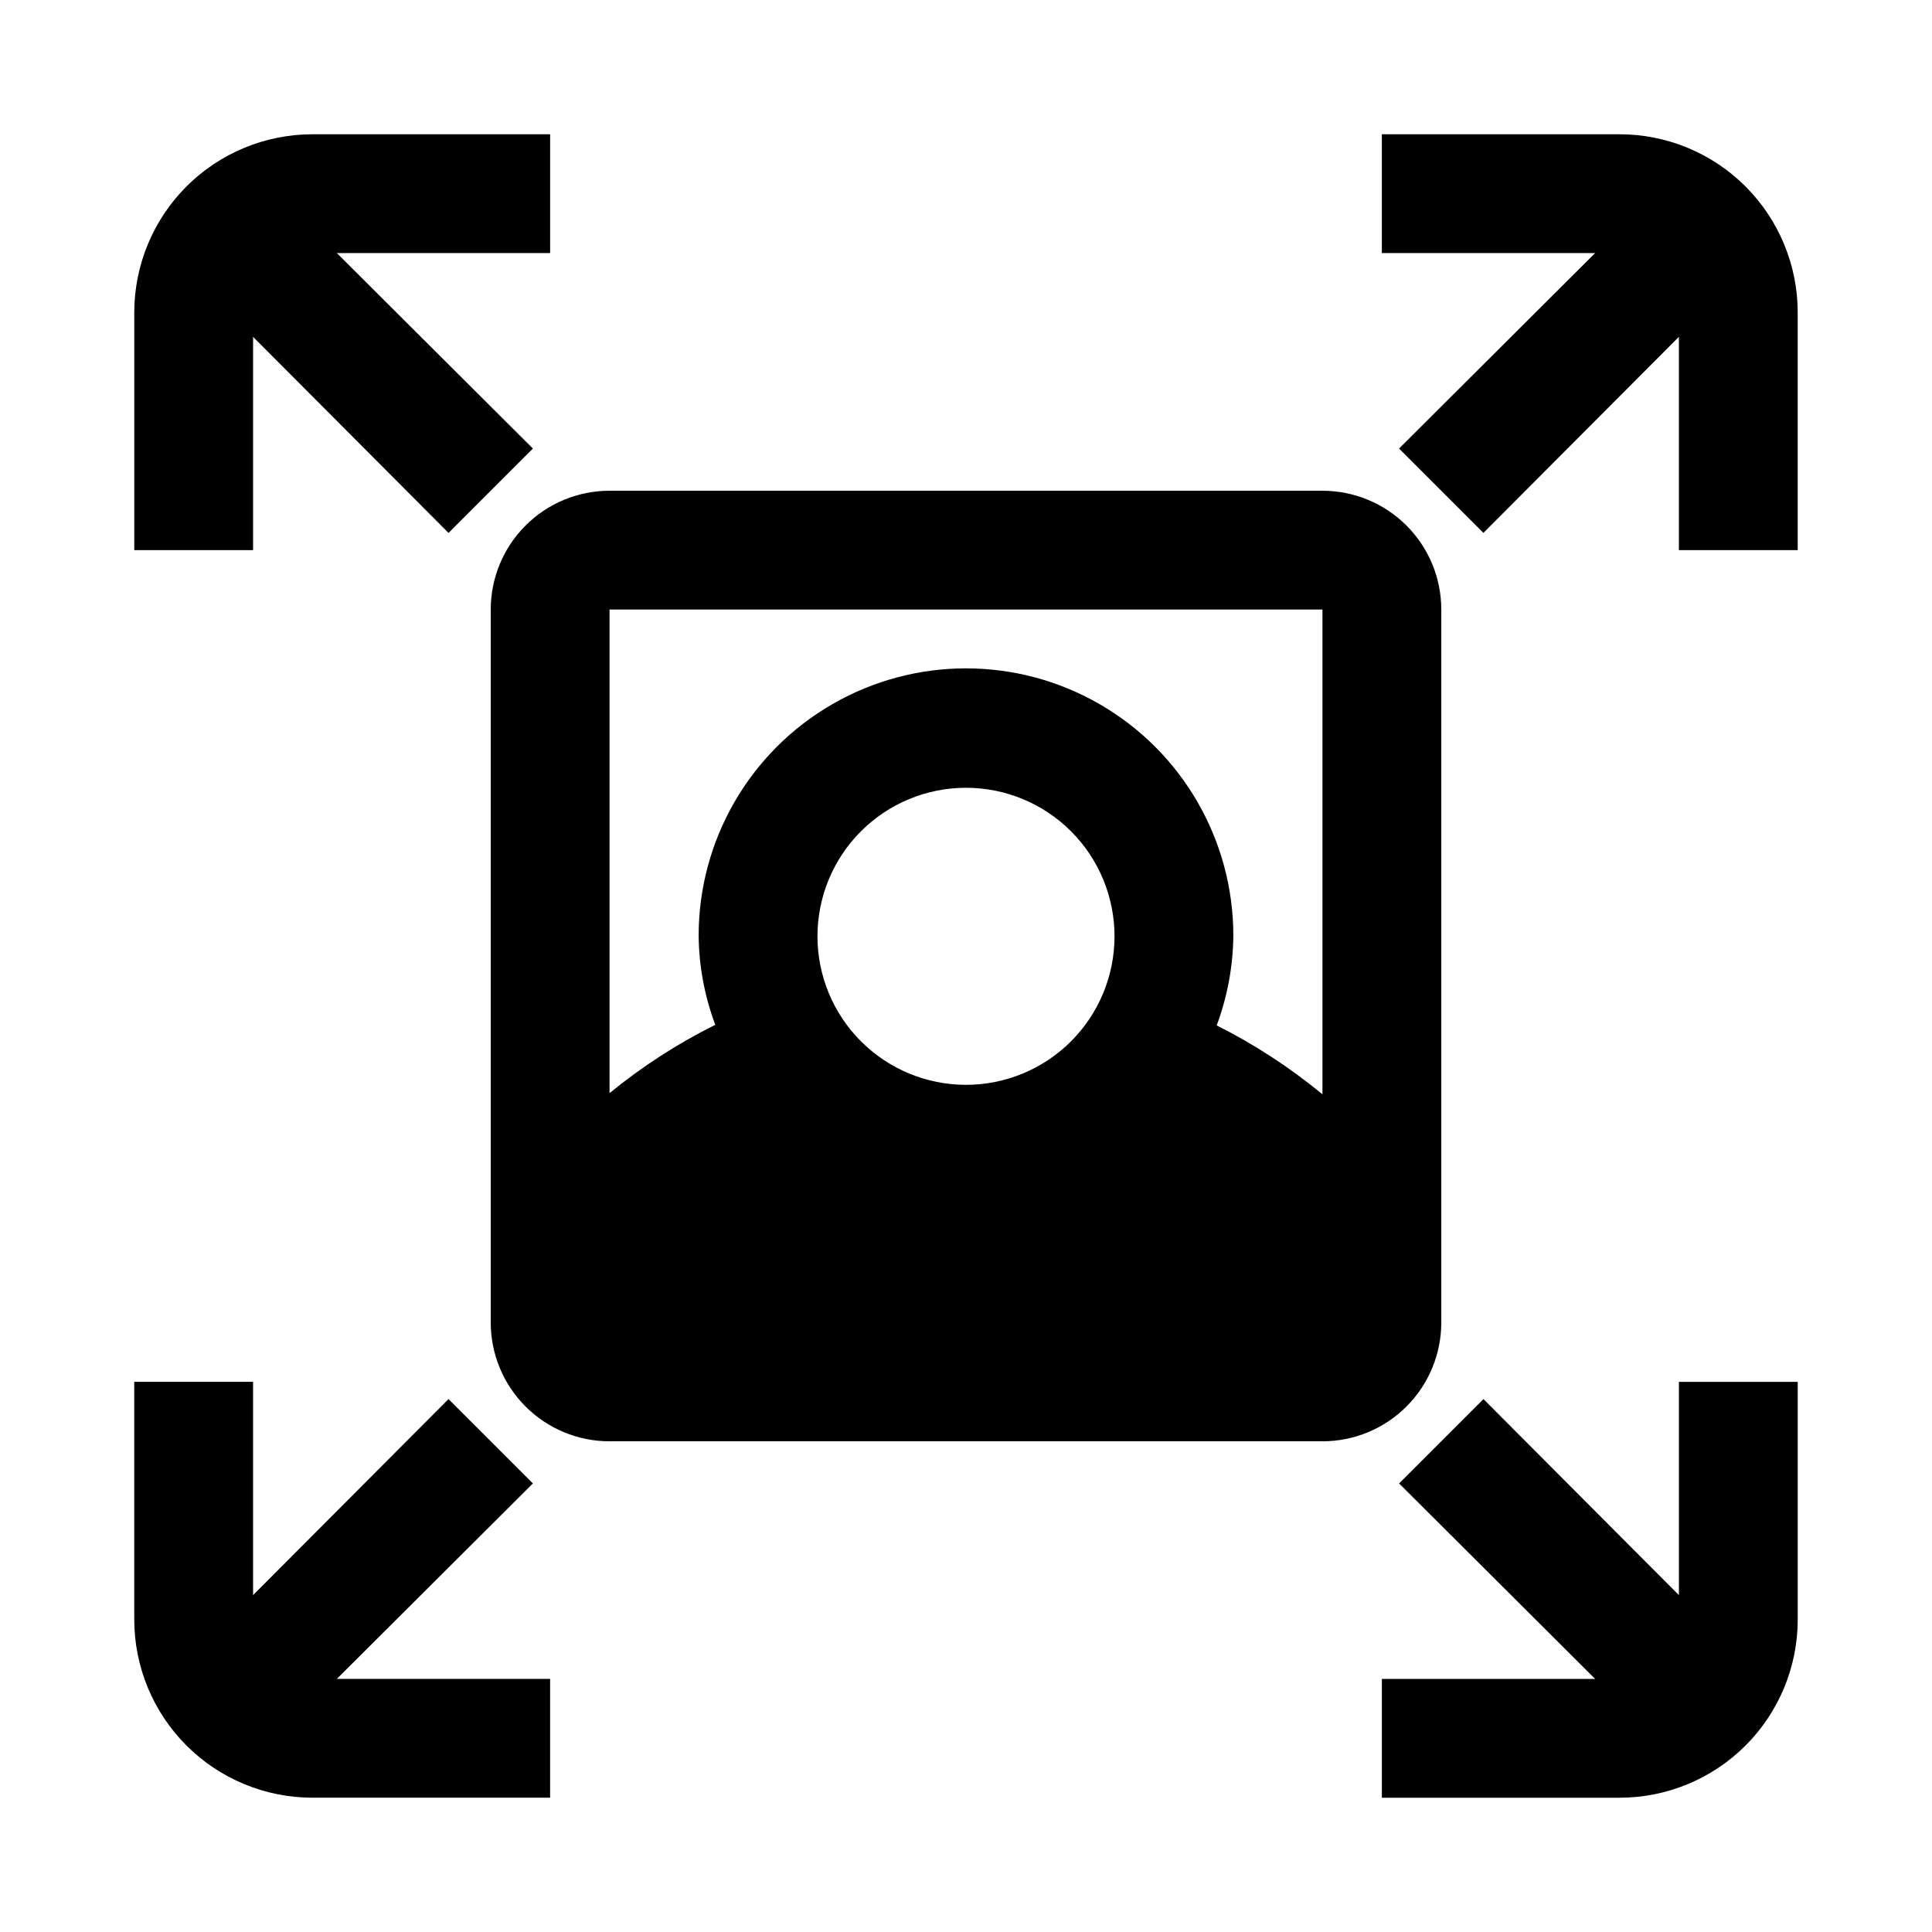
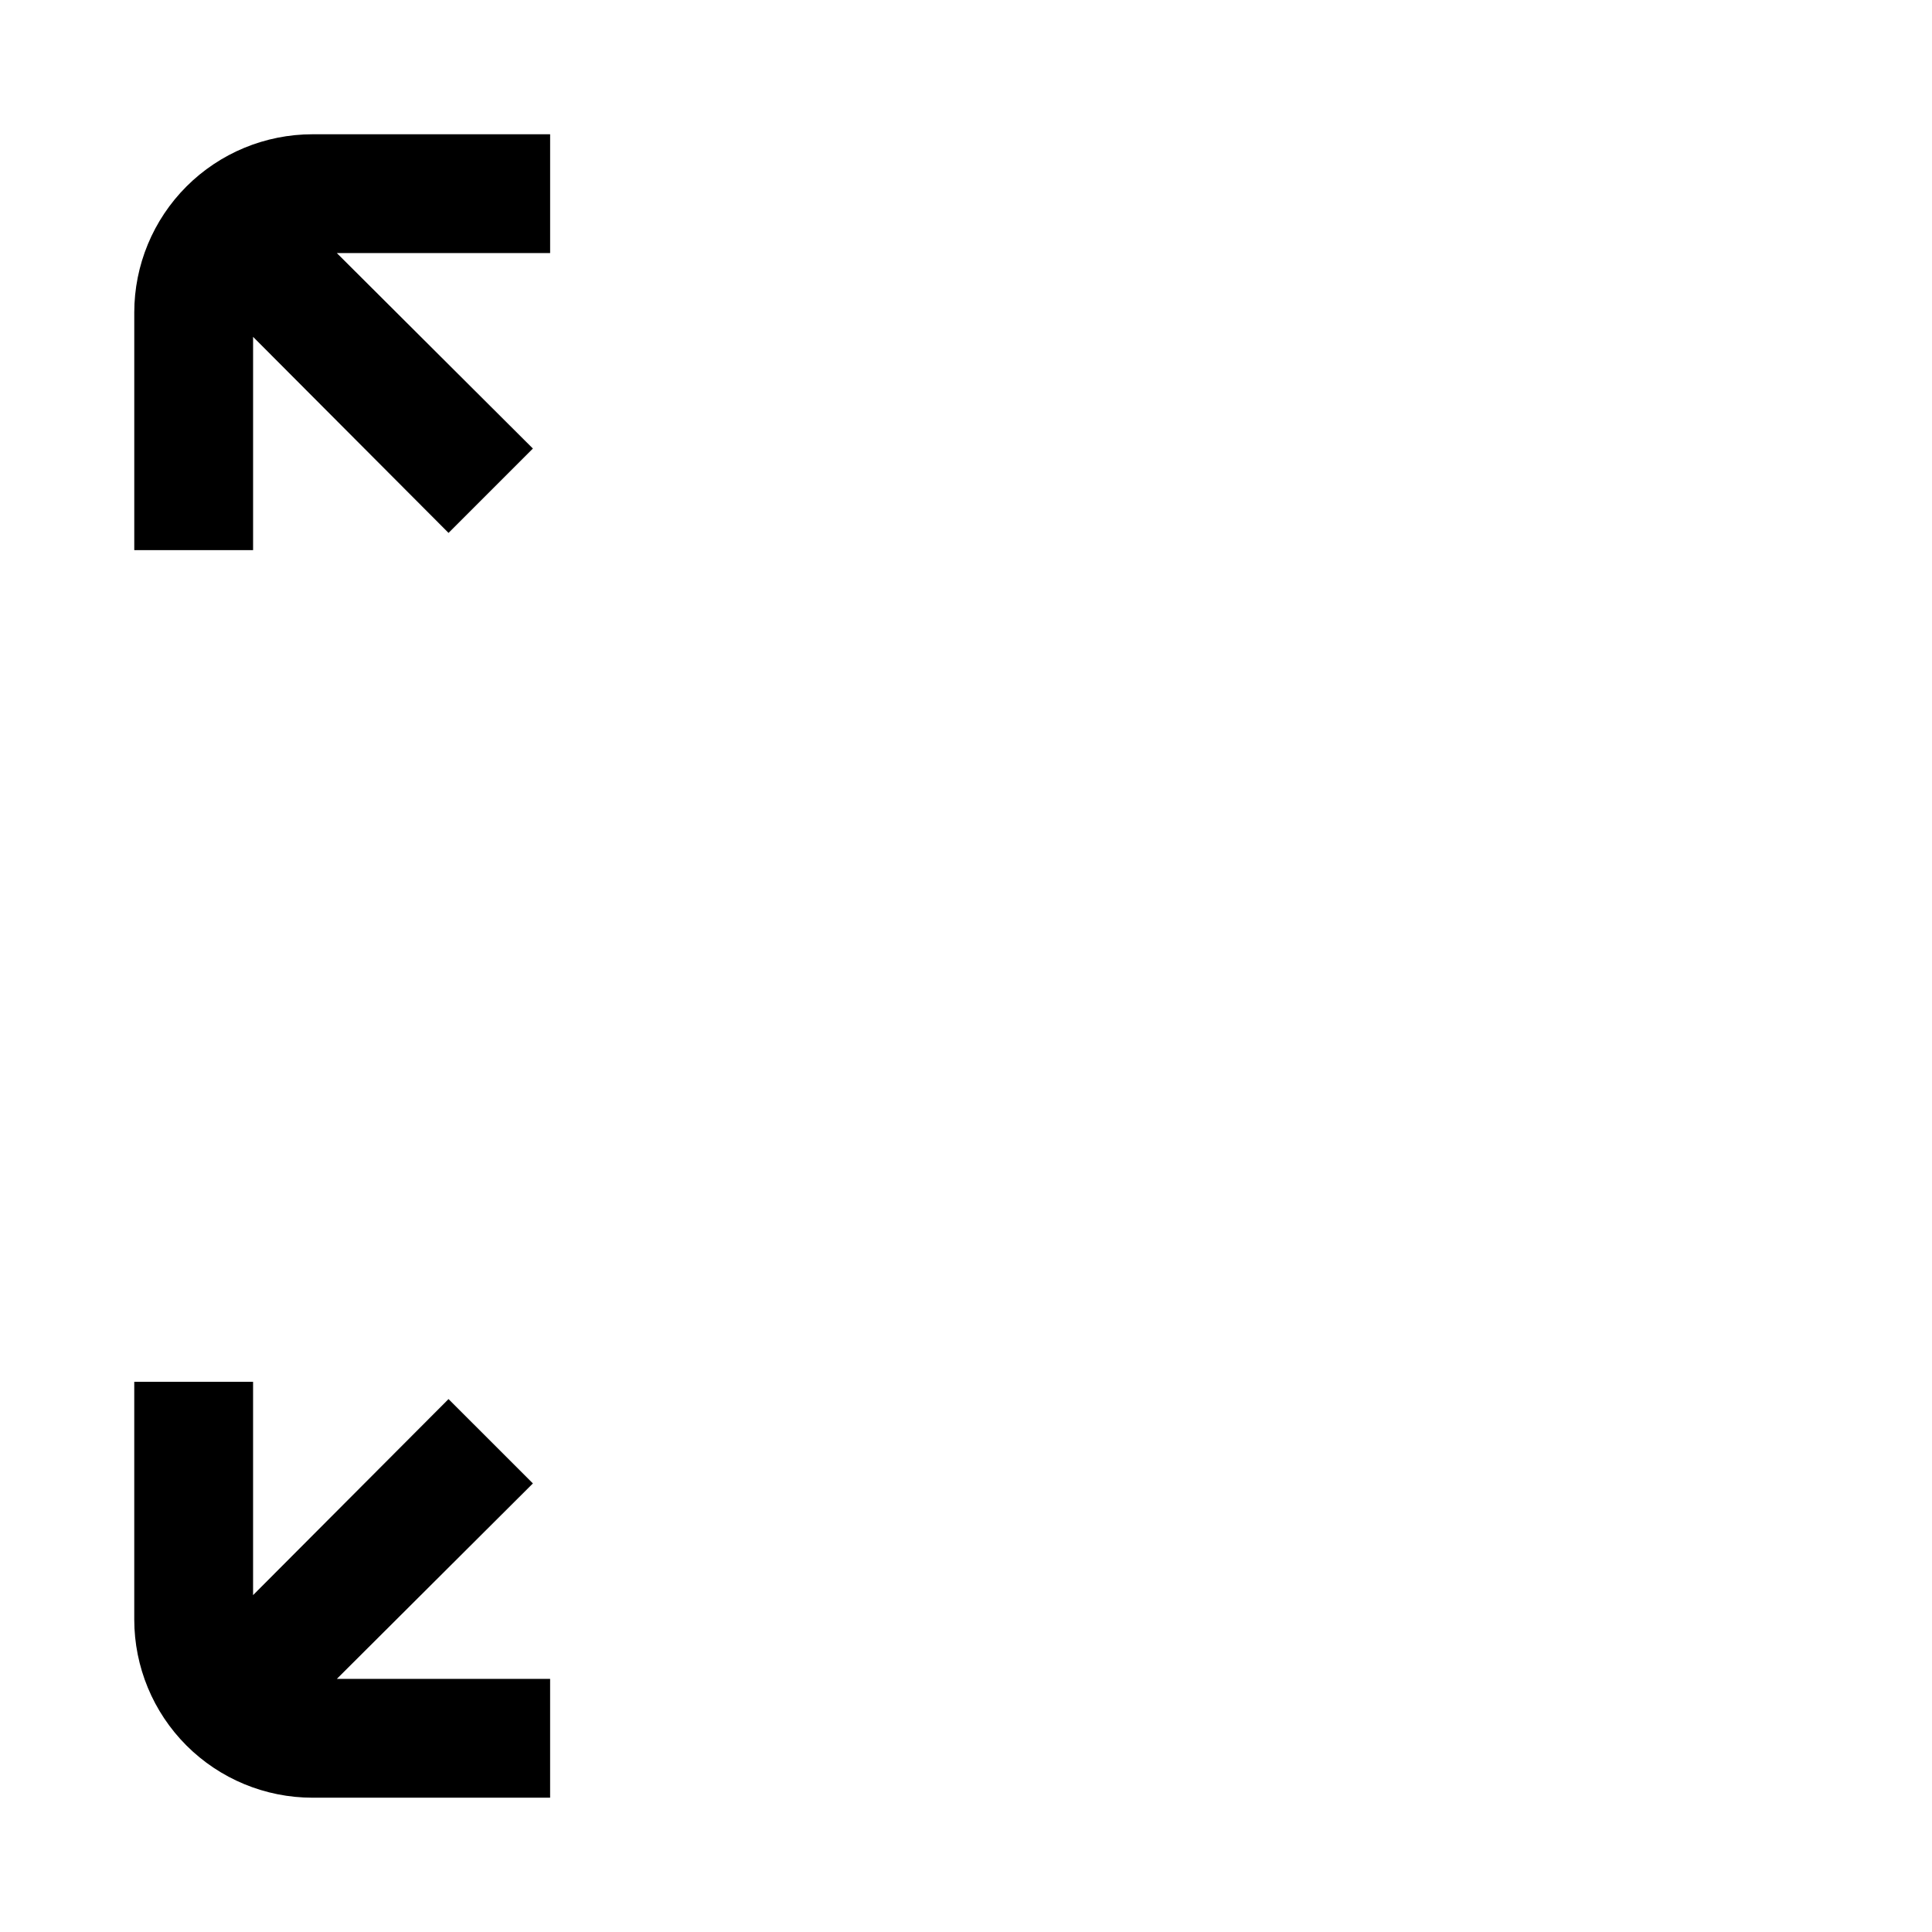
<svg xmlns="http://www.w3.org/2000/svg" fill="#000000" width="800px" height="800px" version="1.1" viewBox="144 144 512 512">
  <g>
    <path d="m211.07 233.27 51.797 51.957 22.355-22.359-51.953-51.797h56.52v-31.488h-62.977c-12.523 0-24.539 4.977-33.398 13.832-8.855 8.859-13.832 20.875-13.832 33.398v62.977h31.488z" />
    <path d="m226.81 620.41h62.977v-31.488h-56.52l51.957-51.797-22.359-22.355-51.797 51.953v-56.52h-31.488v62.977c0 12.527 4.977 24.539 13.832 33.398 8.859 8.855 20.875 13.832 33.398 13.832z" />
-     <path d="m573.18 179.58h-62.977v31.488h56.52l-51.957 51.797 22.355 22.355 51.801-51.953v56.52h31.488v-62.977c0-12.523-4.977-24.539-13.832-33.398-8.859-8.855-20.871-13.832-33.398-13.832z" />
-     <path d="m588.93 566.73-51.797-51.957-22.355 22.355 51.953 51.801h-56.52v31.488h62.977c12.527 0 24.539-4.977 33.398-13.832 8.855-8.859 13.832-20.871 13.832-33.398v-62.977h-31.488z" />
-     <path d="m274.05 305.54v188.93c0 8.352 3.316 16.363 9.223 22.266 5.906 5.906 13.914 9.223 22.266 9.223h188.93c8.352 0 16.363-3.316 22.266-9.223 5.906-5.902 9.223-13.914 9.223-22.266v-188.93c0-8.352-3.316-16.359-9.223-22.266-5.902-5.906-13.914-9.223-22.266-9.223h-188.93c-8.352 0-16.359 3.316-22.266 9.223s-9.223 13.914-9.223 22.266zm125.95 125.95c-10.441 0-20.453-4.148-27.832-11.531-7.383-7.379-11.531-17.391-11.531-27.832 0-10.438 4.148-20.449 11.531-27.832 7.379-7.379 17.391-11.527 27.832-11.527 10.438 0 20.449 4.148 27.832 11.527 7.379 7.383 11.527 17.395 11.527 27.832 0 10.441-4.148 20.453-11.527 27.832-7.383 7.383-17.395 11.531-27.832 11.531zm94.465 2.519-0.004-0.004c-8.629-7.113-18.027-13.242-28.023-18.262 2.836-7.609 4.328-15.652 4.41-23.773 0-25.312-13.504-48.699-35.426-61.355-21.918-12.656-48.926-12.656-70.848 0s-35.426 36.043-35.426 61.355c0.082 8.07 1.574 16.062 4.41 23.617-9.988 4.965-19.391 11.039-28.023 18.105v-128.16h188.93z" />
  </g>
</svg>